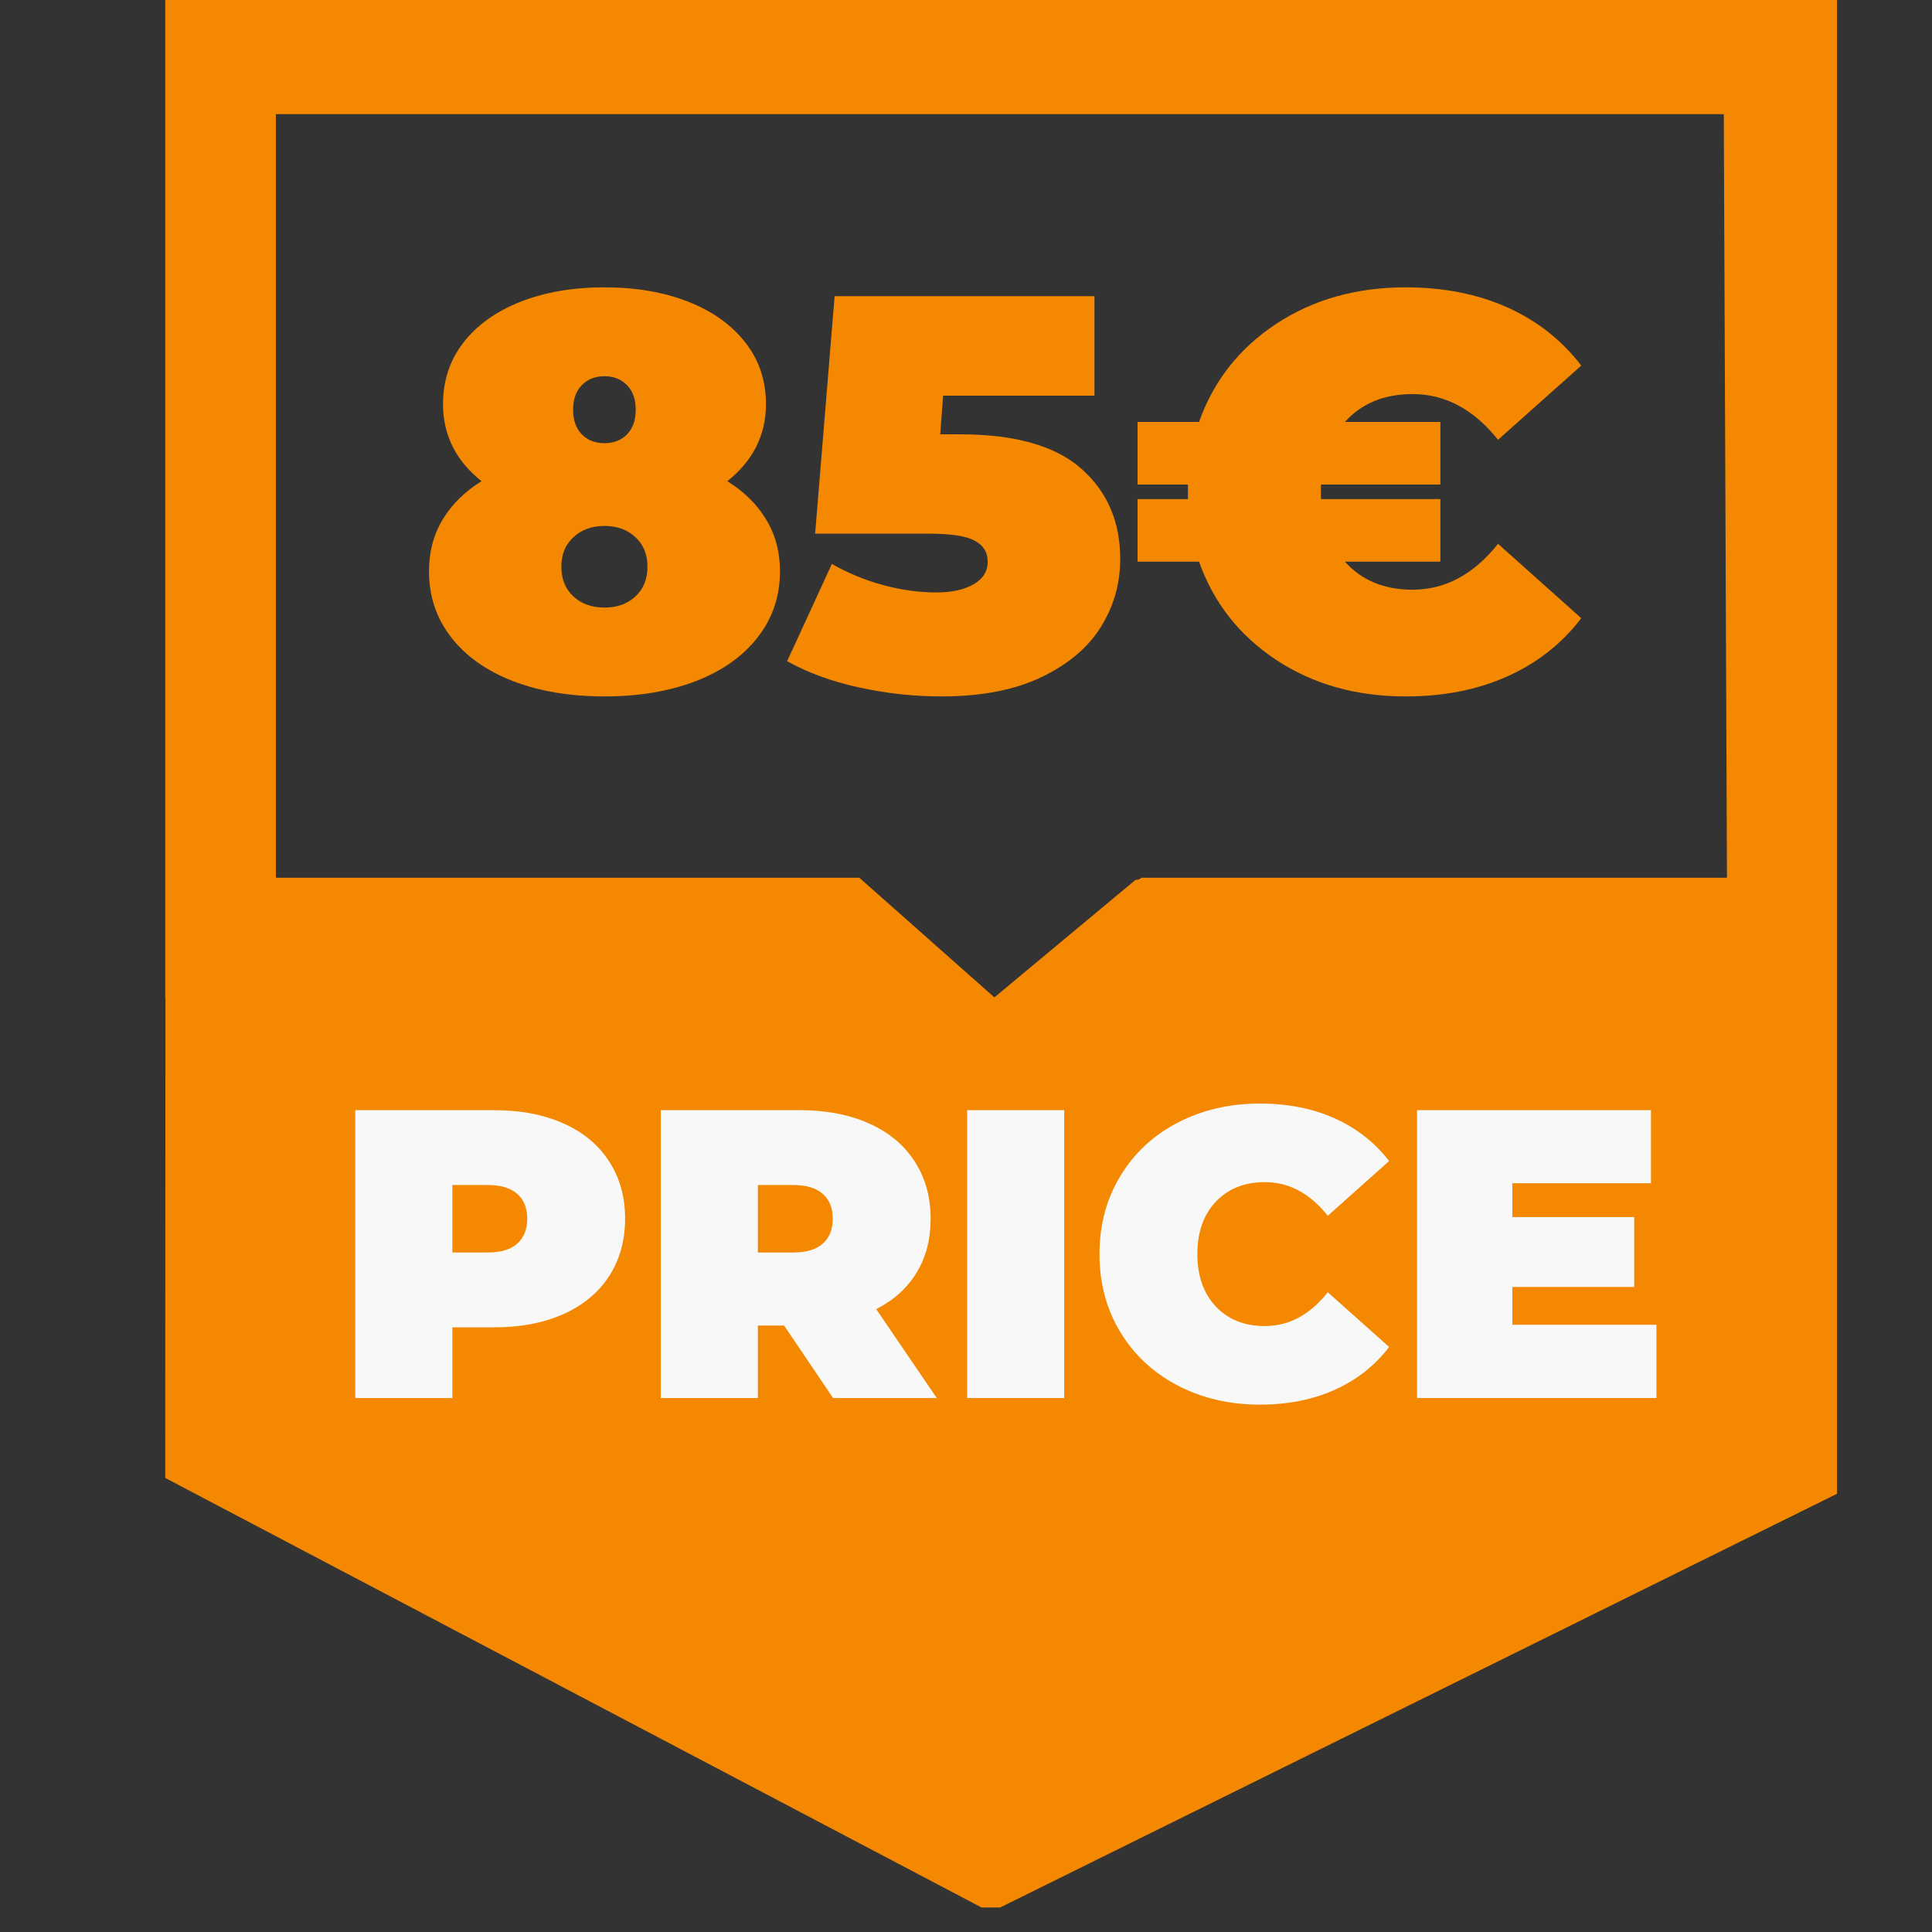
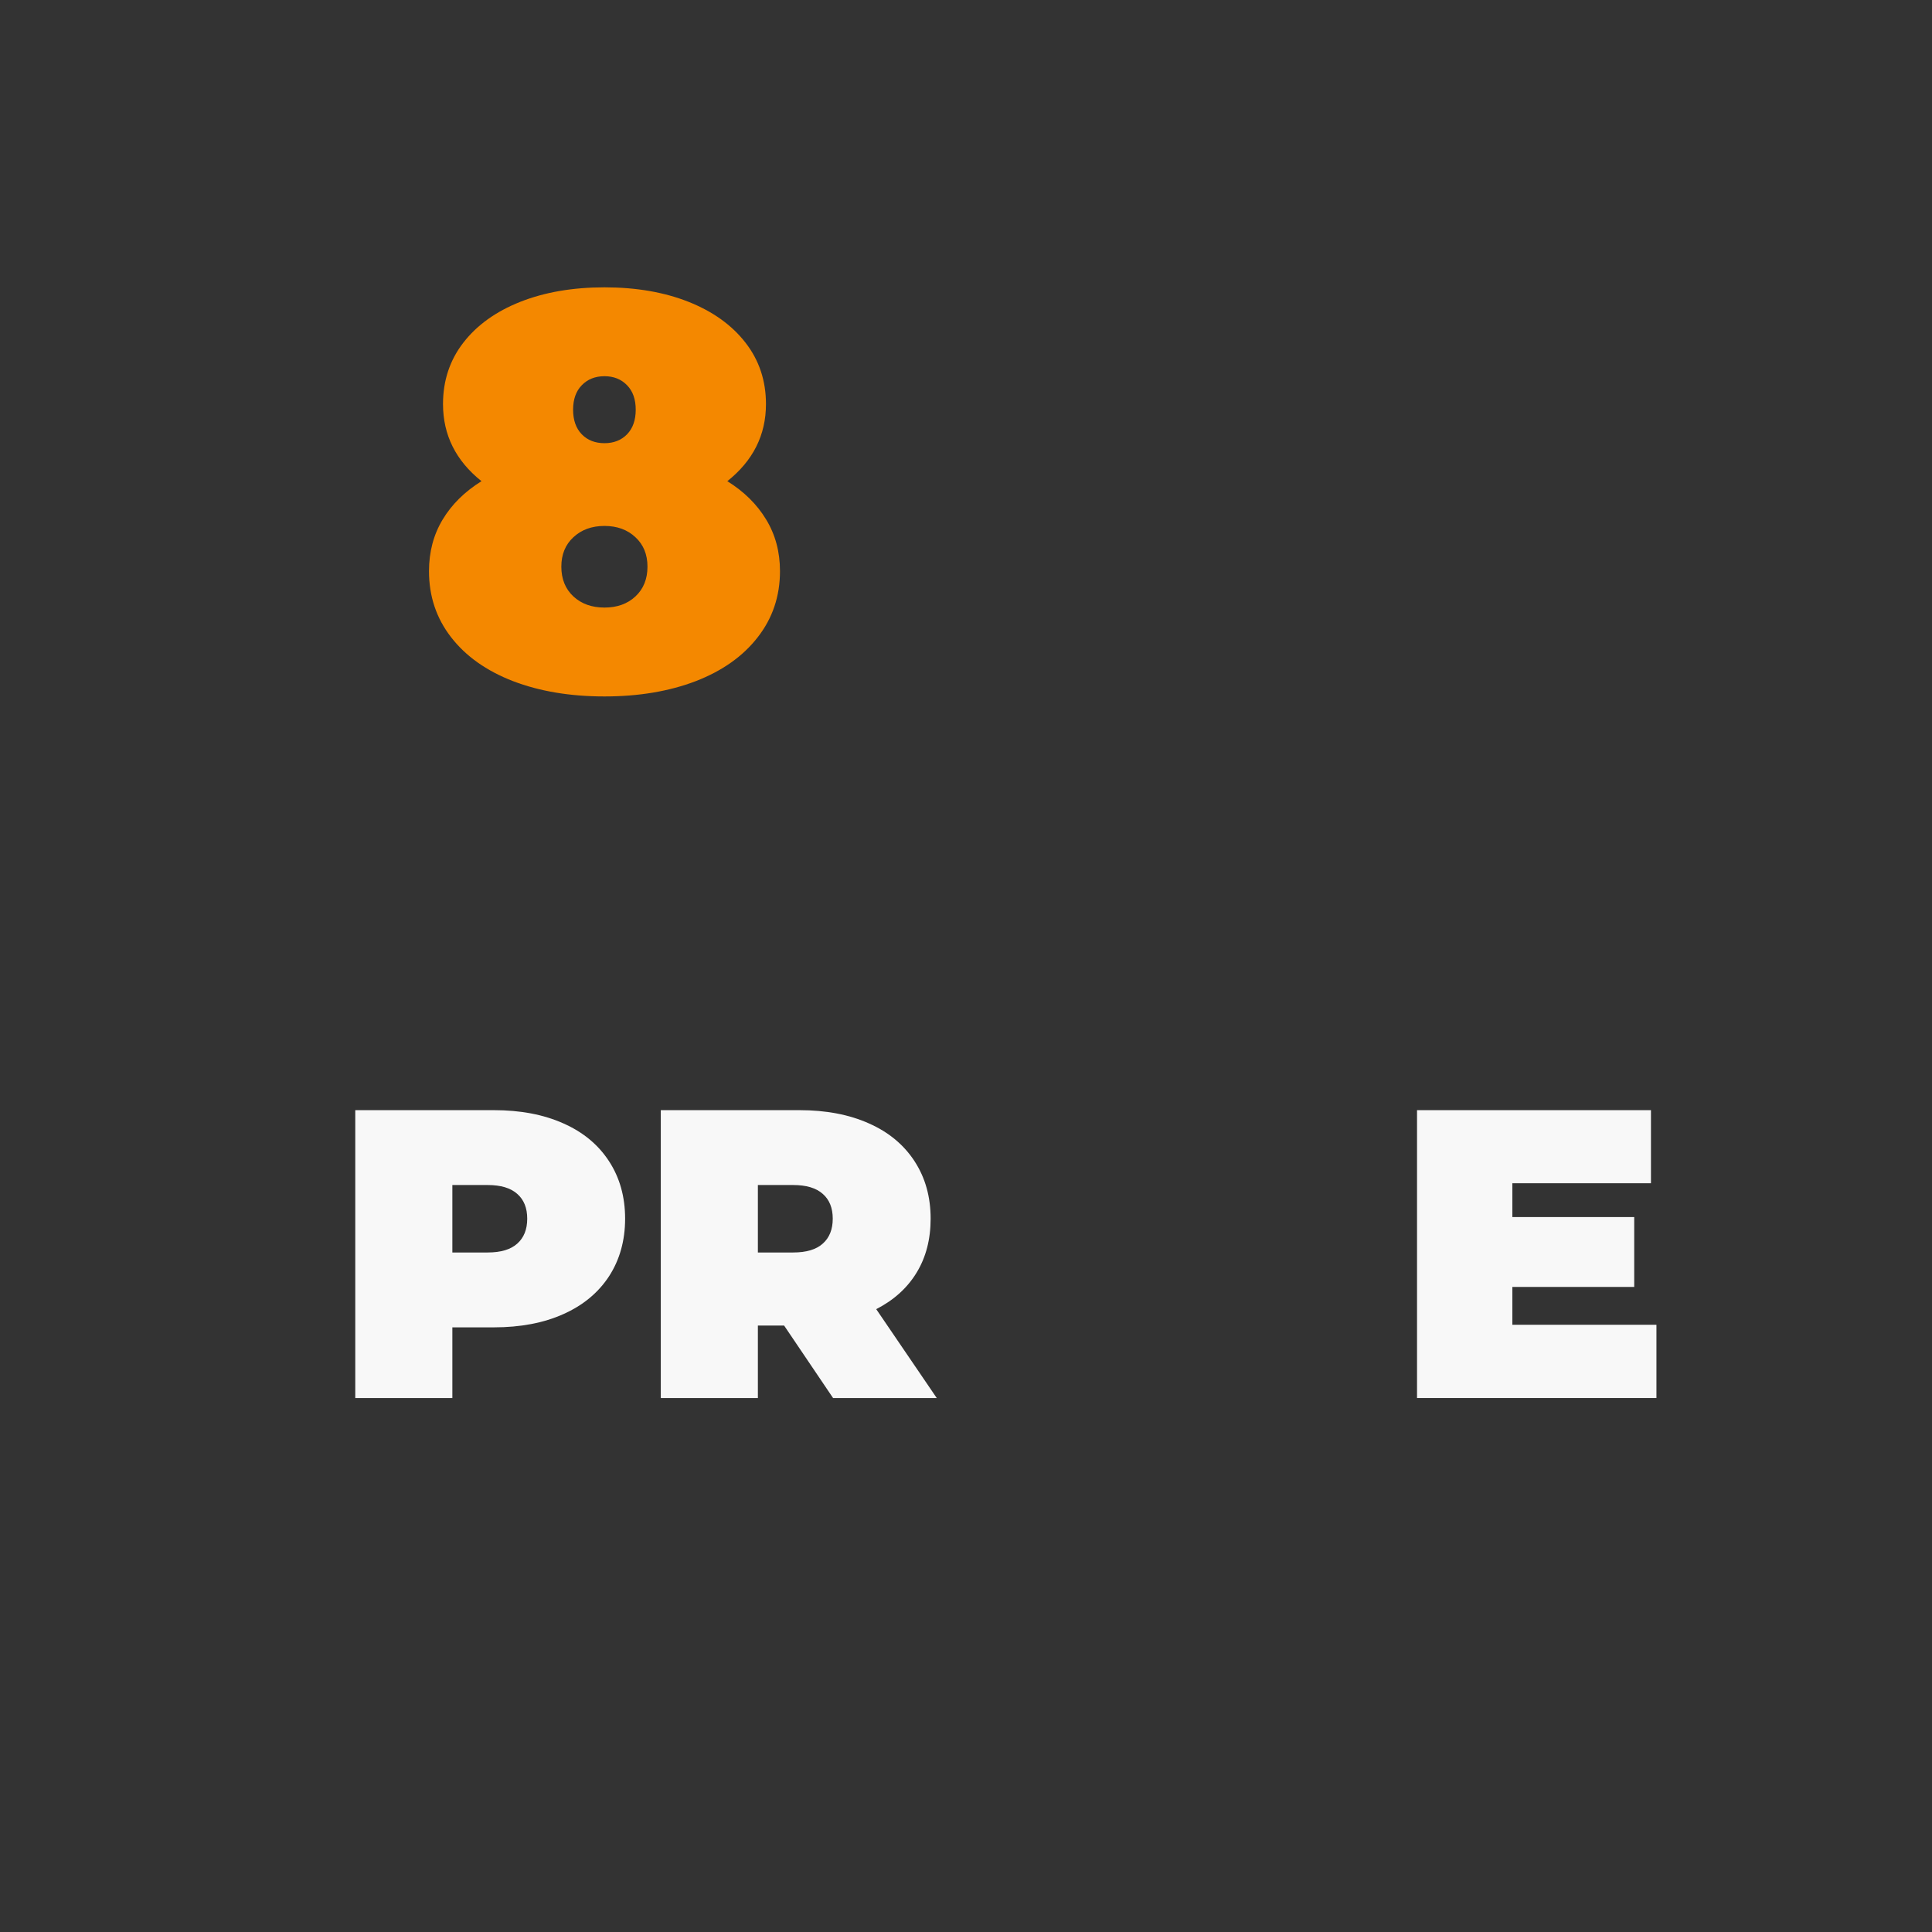
<svg xmlns="http://www.w3.org/2000/svg" width="250" zoomAndPan="magnify" viewBox="0 0 187.5 187.5" height="250" preserveAspectRatio="xMidYMid meet" version="1.0">
  <rect x="0" y="0" width="187.5" height="187.5" fill="#333333" stroke="none" />
  <defs>
    <g />
    <clipPath id="79e10a1bbd">
      <path d="M 16.012 0 L 178.328 0 L 178.328 185.121 L 16.012 185.121 Z M 16.012 0 " clip-rule="nonzero" />
    </clipPath>
  </defs>
  <g clip-path="url(#79e10a1bbd)">
-     <path fill="#f48800" d="M 178.285 11.078 L 178.285 144.969 L 96.133 185.582 L 16.035 143.434 L 16.055 96.816 L 16.035 96.816 L 16.035 0 L 178.285 0 Z M 110.785 85.184 L 167.602 85.184 L 167.293 11.078 L 26.773 11.078 L 26.773 85.184 L 83.398 85.184 L 96.488 96.781 L 96.523 96.781 C 96.523 96.781 108.293 86.98 110.195 85.398 C 110.418 85.398 110.613 85.328 110.785 85.184 Z M 110.785 85.184 " fill-opacity="1" fill-rule="nonzero" />
-   </g>
+     </g>
  <g fill="#f8f8f8" fill-opacity="1">
    <g transform="translate(32.198, 135.678)">
      <g>
        <path d="M 15.734 -27.938 C 18.316 -27.938 20.562 -27.508 22.469 -26.656 C 24.383 -25.812 25.863 -24.586 26.906 -22.984 C 27.945 -21.391 28.469 -19.531 28.469 -17.406 C 28.469 -15.281 27.945 -13.414 26.906 -11.812 C 25.863 -10.219 24.383 -8.992 22.469 -8.141 C 20.562 -7.285 18.316 -6.859 15.734 -6.859 L 11.703 -6.859 L 11.703 0 L 2.281 0 L 2.281 -27.938 Z M 15.125 -14.125 C 16.406 -14.125 17.363 -14.41 18 -14.984 C 18.645 -15.555 18.969 -16.363 18.969 -17.406 C 18.969 -18.445 18.645 -19.25 18 -19.812 C 17.363 -20.383 16.406 -20.672 15.125 -20.672 L 11.703 -20.672 L 11.703 -14.125 Z M 15.125 -14.125 " />
      </g>
    </g>
  </g>
  <g fill="#f8f8f8" fill-opacity="1">
    <g transform="translate(61.849, 135.678)">
      <g>
        <path d="M 14.25 -7.031 L 11.703 -7.031 L 11.703 0 L 2.281 0 L 2.281 -27.938 L 15.734 -27.938 C 18.316 -27.938 20.562 -27.508 22.469 -26.656 C 24.383 -25.812 25.863 -24.586 26.906 -22.984 C 27.945 -21.391 28.469 -19.531 28.469 -17.406 C 28.469 -15.406 28.016 -13.66 27.109 -12.172 C 26.203 -10.68 24.895 -9.5 23.188 -8.625 L 29.062 0 L 19 0 Z M 18.969 -17.406 C 18.969 -18.445 18.645 -19.25 18 -19.812 C 17.363 -20.383 16.406 -20.672 15.125 -20.672 L 11.703 -20.672 L 11.703 -14.125 L 15.125 -14.125 C 16.406 -14.125 17.363 -14.41 18 -14.984 C 18.645 -15.555 18.969 -16.363 18.969 -17.406 Z M 18.969 -17.406 " />
      </g>
    </g>
  </g>
  <g fill="#f8f8f8" fill-opacity="1">
    <g transform="translate(91.581, 135.678)">
      <g>
-         <path d="M 2.281 -27.938 L 11.703 -27.938 L 11.703 0 L 2.281 0 Z M 2.281 -27.938 " />
-       </g>
+         </g>
    </g>
  </g>
  <g fill="#f8f8f8" fill-opacity="1">
    <g transform="translate(105.549, 135.678)">
      <g>
-         <path d="M 16.734 0.641 C 13.773 0.641 11.109 0.02 8.734 -1.219 C 6.367 -2.457 4.516 -4.188 3.172 -6.406 C 1.828 -8.625 1.156 -11.145 1.156 -13.969 C 1.156 -16.789 1.828 -19.312 3.172 -21.531 C 4.516 -23.758 6.367 -25.488 8.734 -26.719 C 11.109 -27.957 13.773 -28.578 16.734 -28.578 C 19.441 -28.578 21.859 -28.098 23.984 -27.141 C 26.117 -26.18 27.879 -24.801 29.266 -23 L 23.312 -17.688 C 21.582 -19.863 19.547 -20.953 17.203 -20.953 C 15.234 -20.953 13.648 -20.32 12.453 -19.062 C 11.254 -17.801 10.656 -16.102 10.656 -13.969 C 10.656 -11.844 11.254 -10.145 12.453 -8.875 C 13.648 -7.613 15.234 -6.984 17.203 -6.984 C 19.547 -6.984 21.582 -8.078 23.312 -10.266 L 29.266 -4.953 C 27.879 -3.141 26.117 -1.754 23.984 -0.797 C 21.859 0.16 19.441 0.641 16.734 0.641 Z M 16.734 0.641 " />
-       </g>
+         </g>
    </g>
  </g>
  <g fill="#f8f8f8" fill-opacity="1">
    <g transform="translate(135.241, 135.678)">
      <g>
        <path d="M 25.516 -7.109 L 25.516 0 L 2.281 0 L 2.281 -27.938 L 24.984 -27.938 L 24.984 -20.844 L 11.531 -20.844 L 11.531 -17.562 L 23.359 -17.562 L 23.359 -10.781 L 11.531 -10.781 L 11.531 -7.109 Z M 25.516 -7.109 " />
      </g>
    </g>
  </g>
  <g fill="#f48800" fill-opacity="1">
    <g transform="translate(40.275, 66.714)">
      <g>
        <path d="M 30.312 -20.016 C 31.938 -19.004 33.191 -17.766 34.078 -16.297 C 34.973 -14.828 35.422 -13.156 35.422 -11.281 C 35.422 -8.852 34.703 -6.719 33.266 -4.875 C 31.836 -3.031 29.832 -1.609 27.25 -0.609 C 24.664 0.379 21.711 0.875 18.391 0.875 C 15.055 0.875 12.098 0.379 9.516 -0.609 C 6.93 -1.609 4.926 -3.031 3.5 -4.875 C 2.07 -6.719 1.359 -8.852 1.359 -11.281 C 1.359 -13.156 1.801 -14.828 2.688 -16.297 C 3.57 -17.766 4.828 -19.004 6.453 -20.016 C 3.961 -22.004 2.719 -24.5 2.719 -27.5 C 2.719 -29.77 3.375 -31.754 4.688 -33.453 C 6.008 -35.16 7.852 -36.484 10.219 -37.422 C 12.594 -38.359 15.316 -38.828 18.391 -38.828 C 21.461 -38.828 24.18 -38.359 26.547 -37.422 C 28.91 -36.484 30.754 -35.16 32.078 -33.453 C 33.398 -31.754 34.062 -29.77 34.062 -27.5 C 34.062 -24.5 32.812 -22.004 30.312 -20.016 Z M 18.391 -30.203 C 17.484 -30.203 16.75 -29.91 16.188 -29.328 C 15.625 -28.754 15.344 -27.961 15.344 -26.953 C 15.344 -25.941 15.625 -25.145 16.188 -24.562 C 16.75 -23.988 17.484 -23.703 18.391 -23.703 C 19.285 -23.703 20.016 -23.988 20.578 -24.562 C 21.141 -25.145 21.422 -25.941 21.422 -26.953 C 21.422 -27.961 21.141 -28.754 20.578 -29.328 C 20.016 -29.91 19.285 -30.203 18.391 -30.203 Z M 18.391 -7.75 C 19.617 -7.75 20.617 -8.109 21.391 -8.828 C 22.172 -9.555 22.562 -10.52 22.562 -11.719 C 22.562 -12.906 22.172 -13.859 21.391 -14.578 C 20.617 -15.305 19.617 -15.672 18.391 -15.672 C 17.16 -15.672 16.156 -15.305 15.375 -14.578 C 14.594 -13.859 14.203 -12.906 14.203 -11.719 C 14.203 -10.52 14.594 -9.555 15.375 -8.828 C 16.156 -8.109 17.16 -7.75 18.391 -7.75 Z M 18.391 -7.75 " />
      </g>
    </g>
  </g>
  <g fill="#f48800" fill-opacity="1">
    <g transform="translate(76.124, 66.714)">
      <g>
-         <path d="M 17.078 -24.562 C 22.398 -24.562 26.316 -23.445 28.828 -21.219 C 31.336 -19 32.594 -16.082 32.594 -12.469 C 32.594 -10.082 31.969 -7.883 30.719 -5.875 C 29.477 -3.875 27.555 -2.25 24.953 -1 C 22.348 0.25 19.109 0.875 15.234 0.875 C 12.555 0.875 9.891 0.582 7.234 0 C 4.578 -0.582 2.254 -1.43 0.266 -2.547 L 4.609 -11.984 C 6.203 -11.078 7.875 -10.391 9.625 -9.922 C 11.375 -9.453 13.082 -9.219 14.75 -9.219 C 16.227 -9.219 17.426 -9.477 18.344 -10 C 19.27 -10.531 19.734 -11.266 19.734 -12.203 C 19.734 -13.109 19.316 -13.785 18.484 -14.234 C 17.66 -14.691 16.164 -14.922 14 -14.922 L 2.984 -14.922 L 4.875 -37.969 L 30.094 -37.969 L 30.094 -28.312 L 15.406 -28.312 L 15.125 -24.562 Z M 17.078 -24.562 " />
-       </g>
+         </g>
    </g>
  </g>
  <g fill="#f48800" fill-opacity="1">
    <g transform="translate(108.773, 66.714)">
      <g>
-         <path d="M 28.312 -9.484 C 31.488 -9.484 34.254 -10.969 36.609 -13.938 L 44.688 -6.719 C 42.812 -4.258 40.426 -2.379 37.531 -1.078 C 34.633 0.223 31.344 0.875 27.656 0.875 C 22.852 0.875 18.66 -0.305 15.078 -2.672 C 11.492 -5.047 9 -8.223 7.594 -12.203 L 1.625 -12.203 L 1.625 -18.281 L 6.516 -18.281 L 6.516 -19.688 L 1.625 -19.688 L 1.625 -25.766 L 7.594 -25.766 C 9 -29.742 11.492 -32.914 15.078 -35.281 C 18.66 -37.645 22.852 -38.828 27.656 -38.828 C 31.344 -38.828 34.633 -38.176 37.531 -36.875 C 40.426 -35.57 42.812 -33.691 44.688 -31.234 L 36.609 -24.031 C 34.254 -26.988 31.488 -28.469 28.312 -28.469 C 25.562 -28.469 23.375 -27.566 21.75 -25.766 L 31.016 -25.766 L 31.016 -19.688 L 19.422 -19.688 L 19.422 -18.281 L 31.016 -18.281 L 31.016 -12.203 L 21.75 -12.203 C 23.375 -10.391 25.562 -9.484 28.312 -9.484 Z M 28.312 -9.484 " />
-       </g>
+         </g>
    </g>
  </g>
</svg>